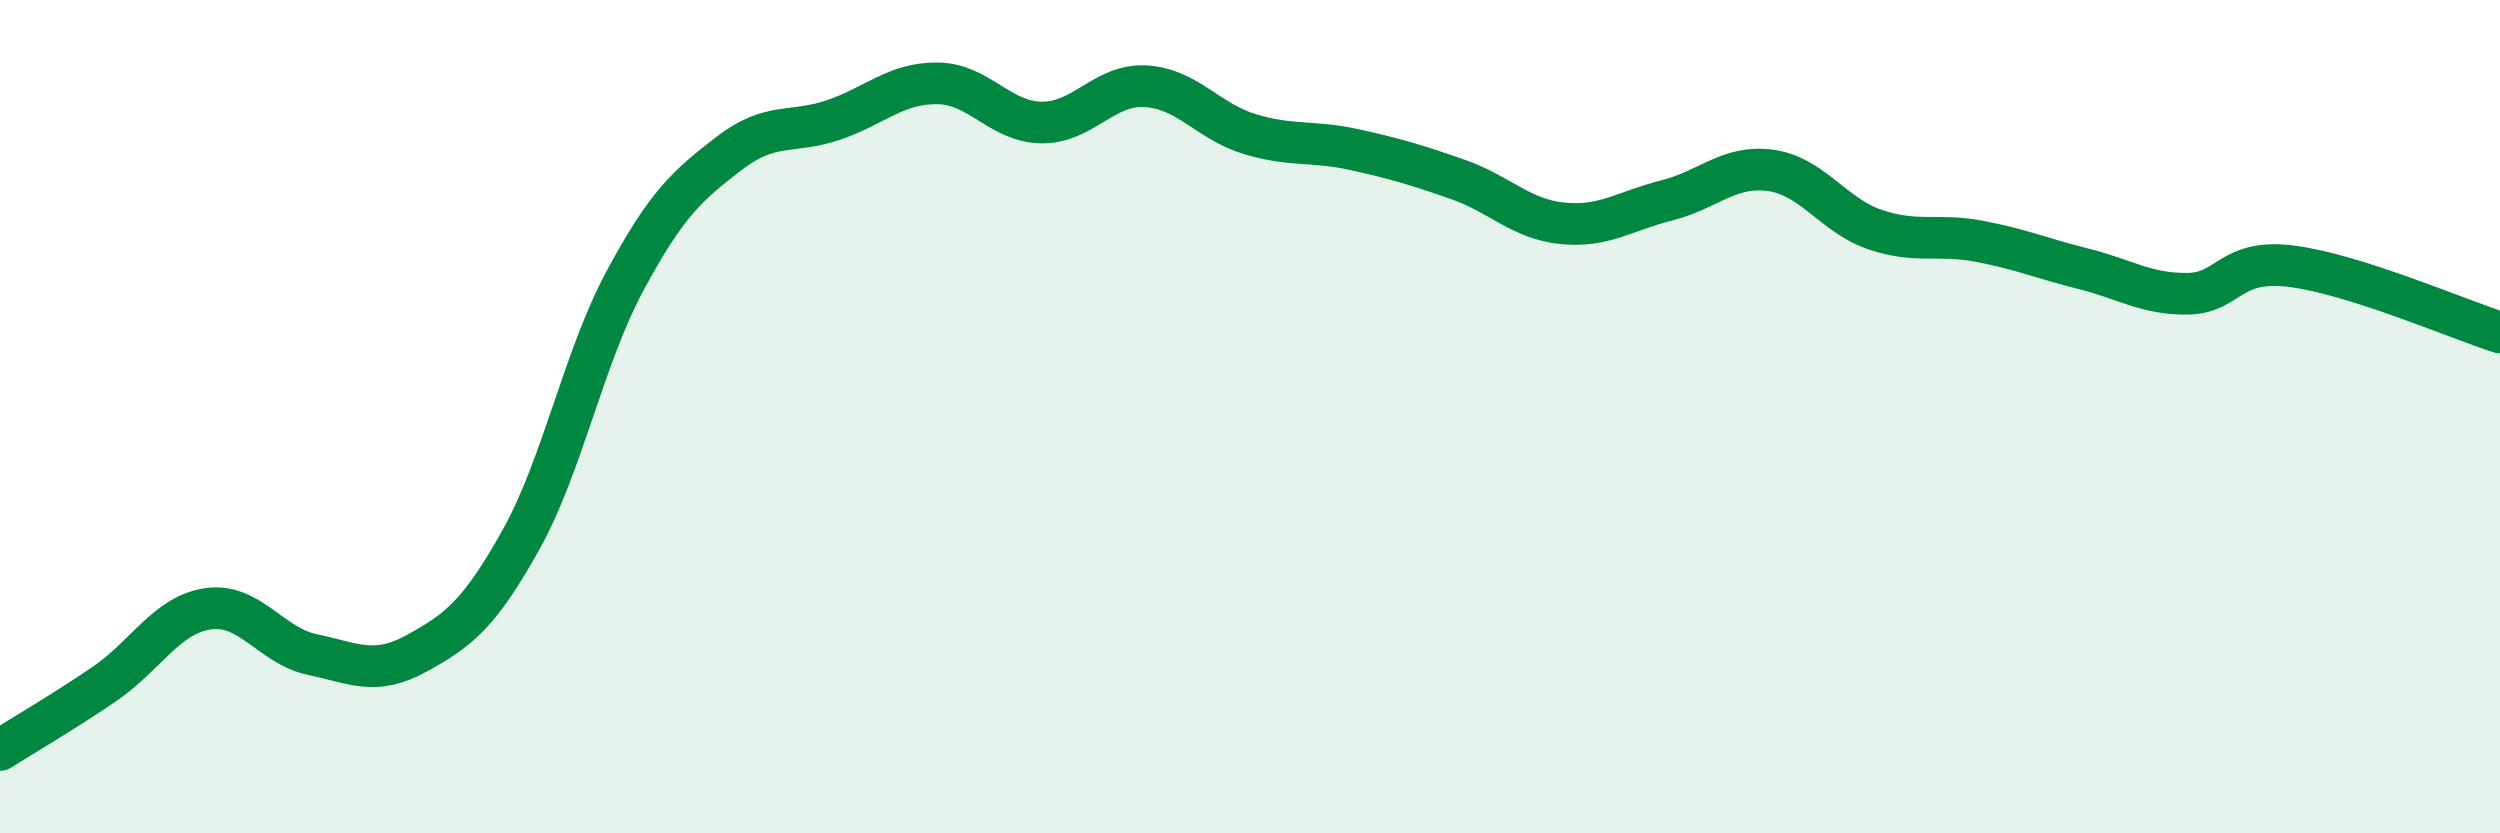
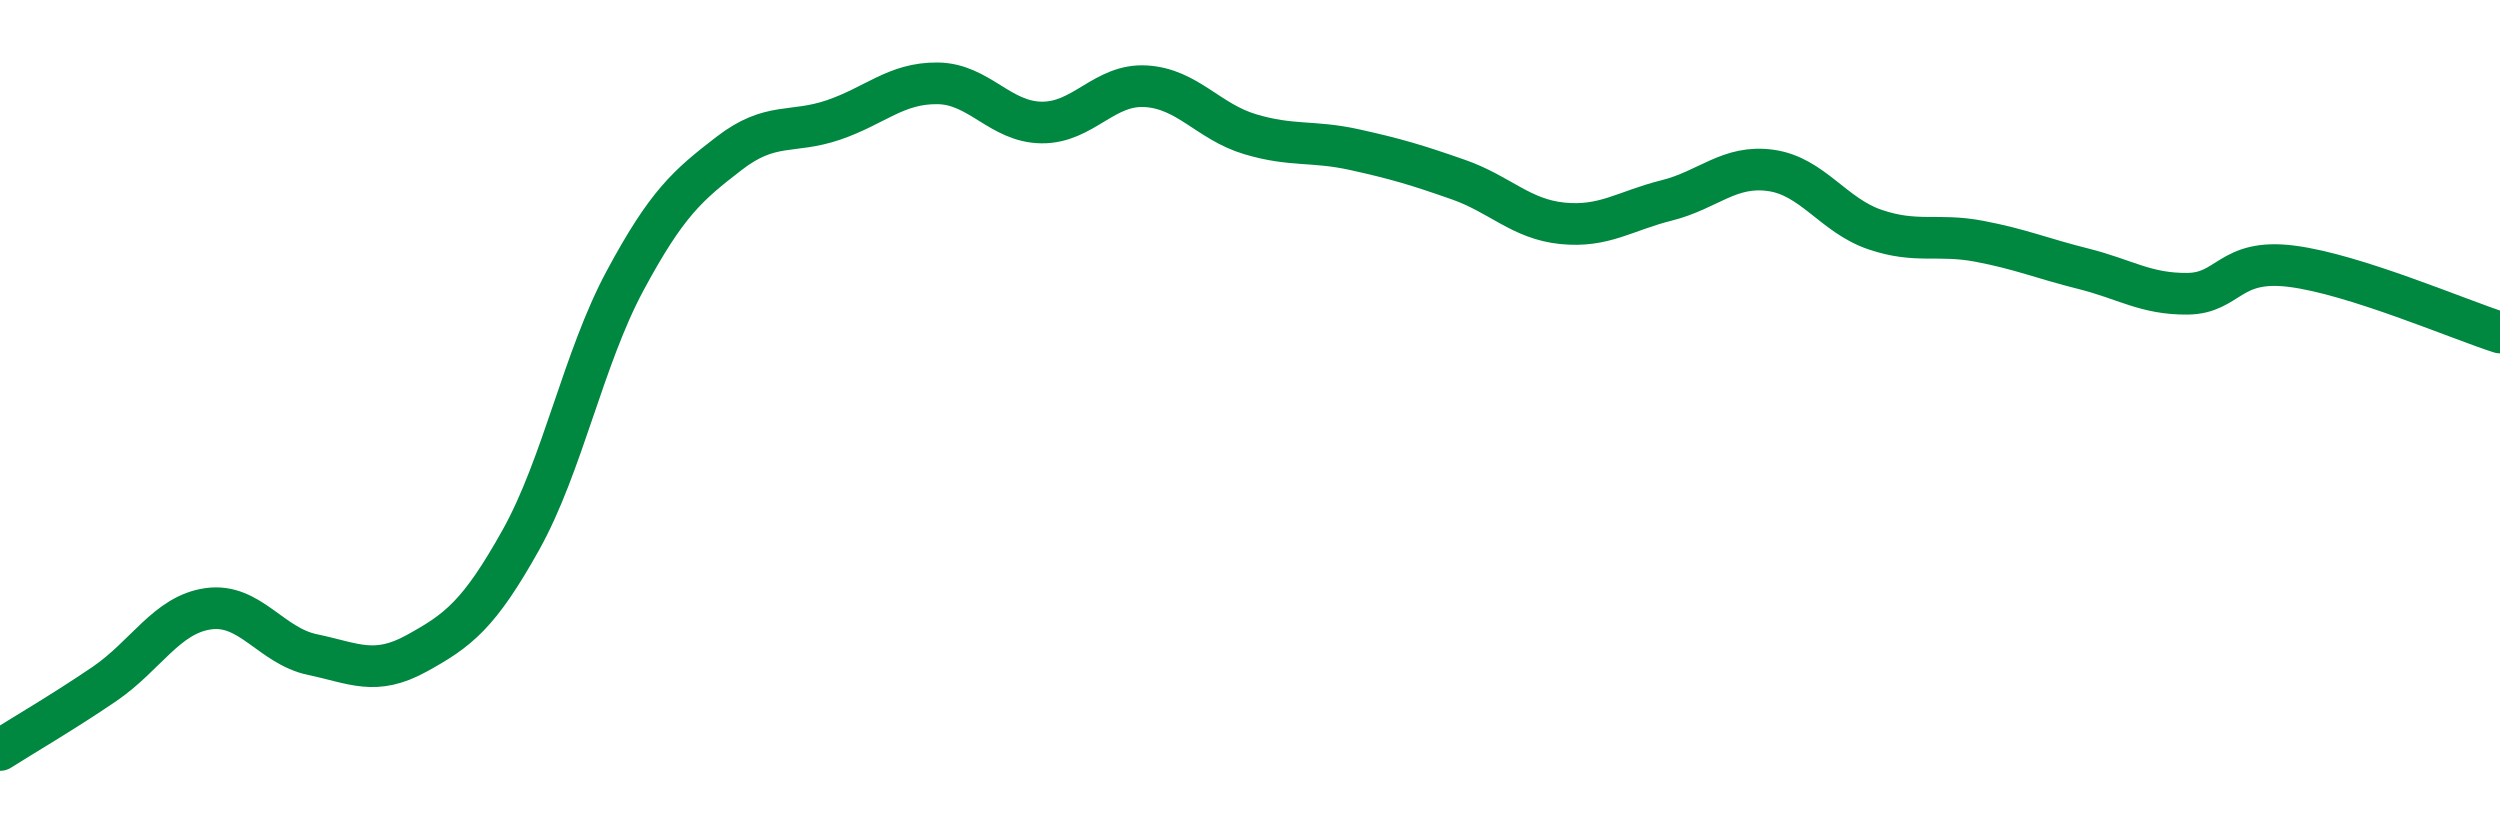
<svg xmlns="http://www.w3.org/2000/svg" width="60" height="20" viewBox="0 0 60 20">
-   <path d="M 0,18 C 0.5,17.68 1.5,17.1 2.5,16.42 C 3.5,15.74 4,14.75 5,14.61 C 6,14.47 6.5,15.5 7.5,15.71 C 8.5,15.92 9,16.23 10,15.68 C 11,15.13 11.5,14.75 12.5,12.96 C 13.5,11.17 14,8.6 15,6.74 C 16,4.88 16.5,4.45 17.5,3.68 C 18.5,2.91 19,3.22 20,2.88 C 21,2.54 21.5,1.99 22.5,2 C 23.5,2.01 24,2.93 25,2.94 C 26,2.95 26.5,2.01 27.5,2.07 C 28.5,2.13 29,2.92 30,3.22 C 31,3.52 31.5,3.37 32.5,3.59 C 33.5,3.81 34,3.96 35,4.31 C 36,4.66 36.5,5.26 37.5,5.36 C 38.5,5.46 39,5.06 40,4.81 C 41,4.56 41.5,3.95 42.5,4.09 C 43.5,4.23 44,5.17 45,5.51 C 46,5.85 46.5,5.6 47.5,5.79 C 48.5,5.98 49,6.2 50,6.45 C 51,6.7 51.5,7.06 52.5,7.05 C 53.5,7.04 53.5,6.2 55,6.39 C 56.5,6.58 59,7.66 60,7.98L60 20L0 20Z" fill="#008740" opacity="0.1" stroke-linecap="round" stroke-linejoin="round" />
  <path d="M 0,18 C 0.5,17.68 1.5,17.1 2.5,16.42 C 3.5,15.74 4,14.75 5,14.61 C 6,14.47 6.5,15.5 7.5,15.71 C 8.5,15.92 9,16.23 10,15.68 C 11,15.13 11.5,14.75 12.5,12.96 C 13.5,11.17 14,8.6 15,6.74 C 16,4.88 16.5,4.45 17.5,3.68 C 18.5,2.91 19,3.22 20,2.88 C 21,2.54 21.5,1.99 22.5,2 C 23.5,2.01 24,2.93 25,2.94 C 26,2.95 26.5,2.01 27.5,2.07 C 28.5,2.13 29,2.92 30,3.22 C 31,3.52 31.5,3.37 32.5,3.59 C 33.5,3.81 34,3.96 35,4.31 C 36,4.66 36.5,5.26 37.5,5.36 C 38.5,5.46 39,5.06 40,4.81 C 41,4.56 41.5,3.95 42.5,4.09 C 43.5,4.23 44,5.17 45,5.51 C 46,5.85 46.5,5.6 47.5,5.79 C 48.5,5.98 49,6.2 50,6.45 C 51,6.7 51.5,7.06 52.5,7.05 C 53.5,7.04 53.5,6.2 55,6.39 C 56.5,6.58 59,7.66 60,7.98" stroke="#008740" stroke-width="1" fill="none" stroke-linecap="round" stroke-linejoin="round" />
</svg>